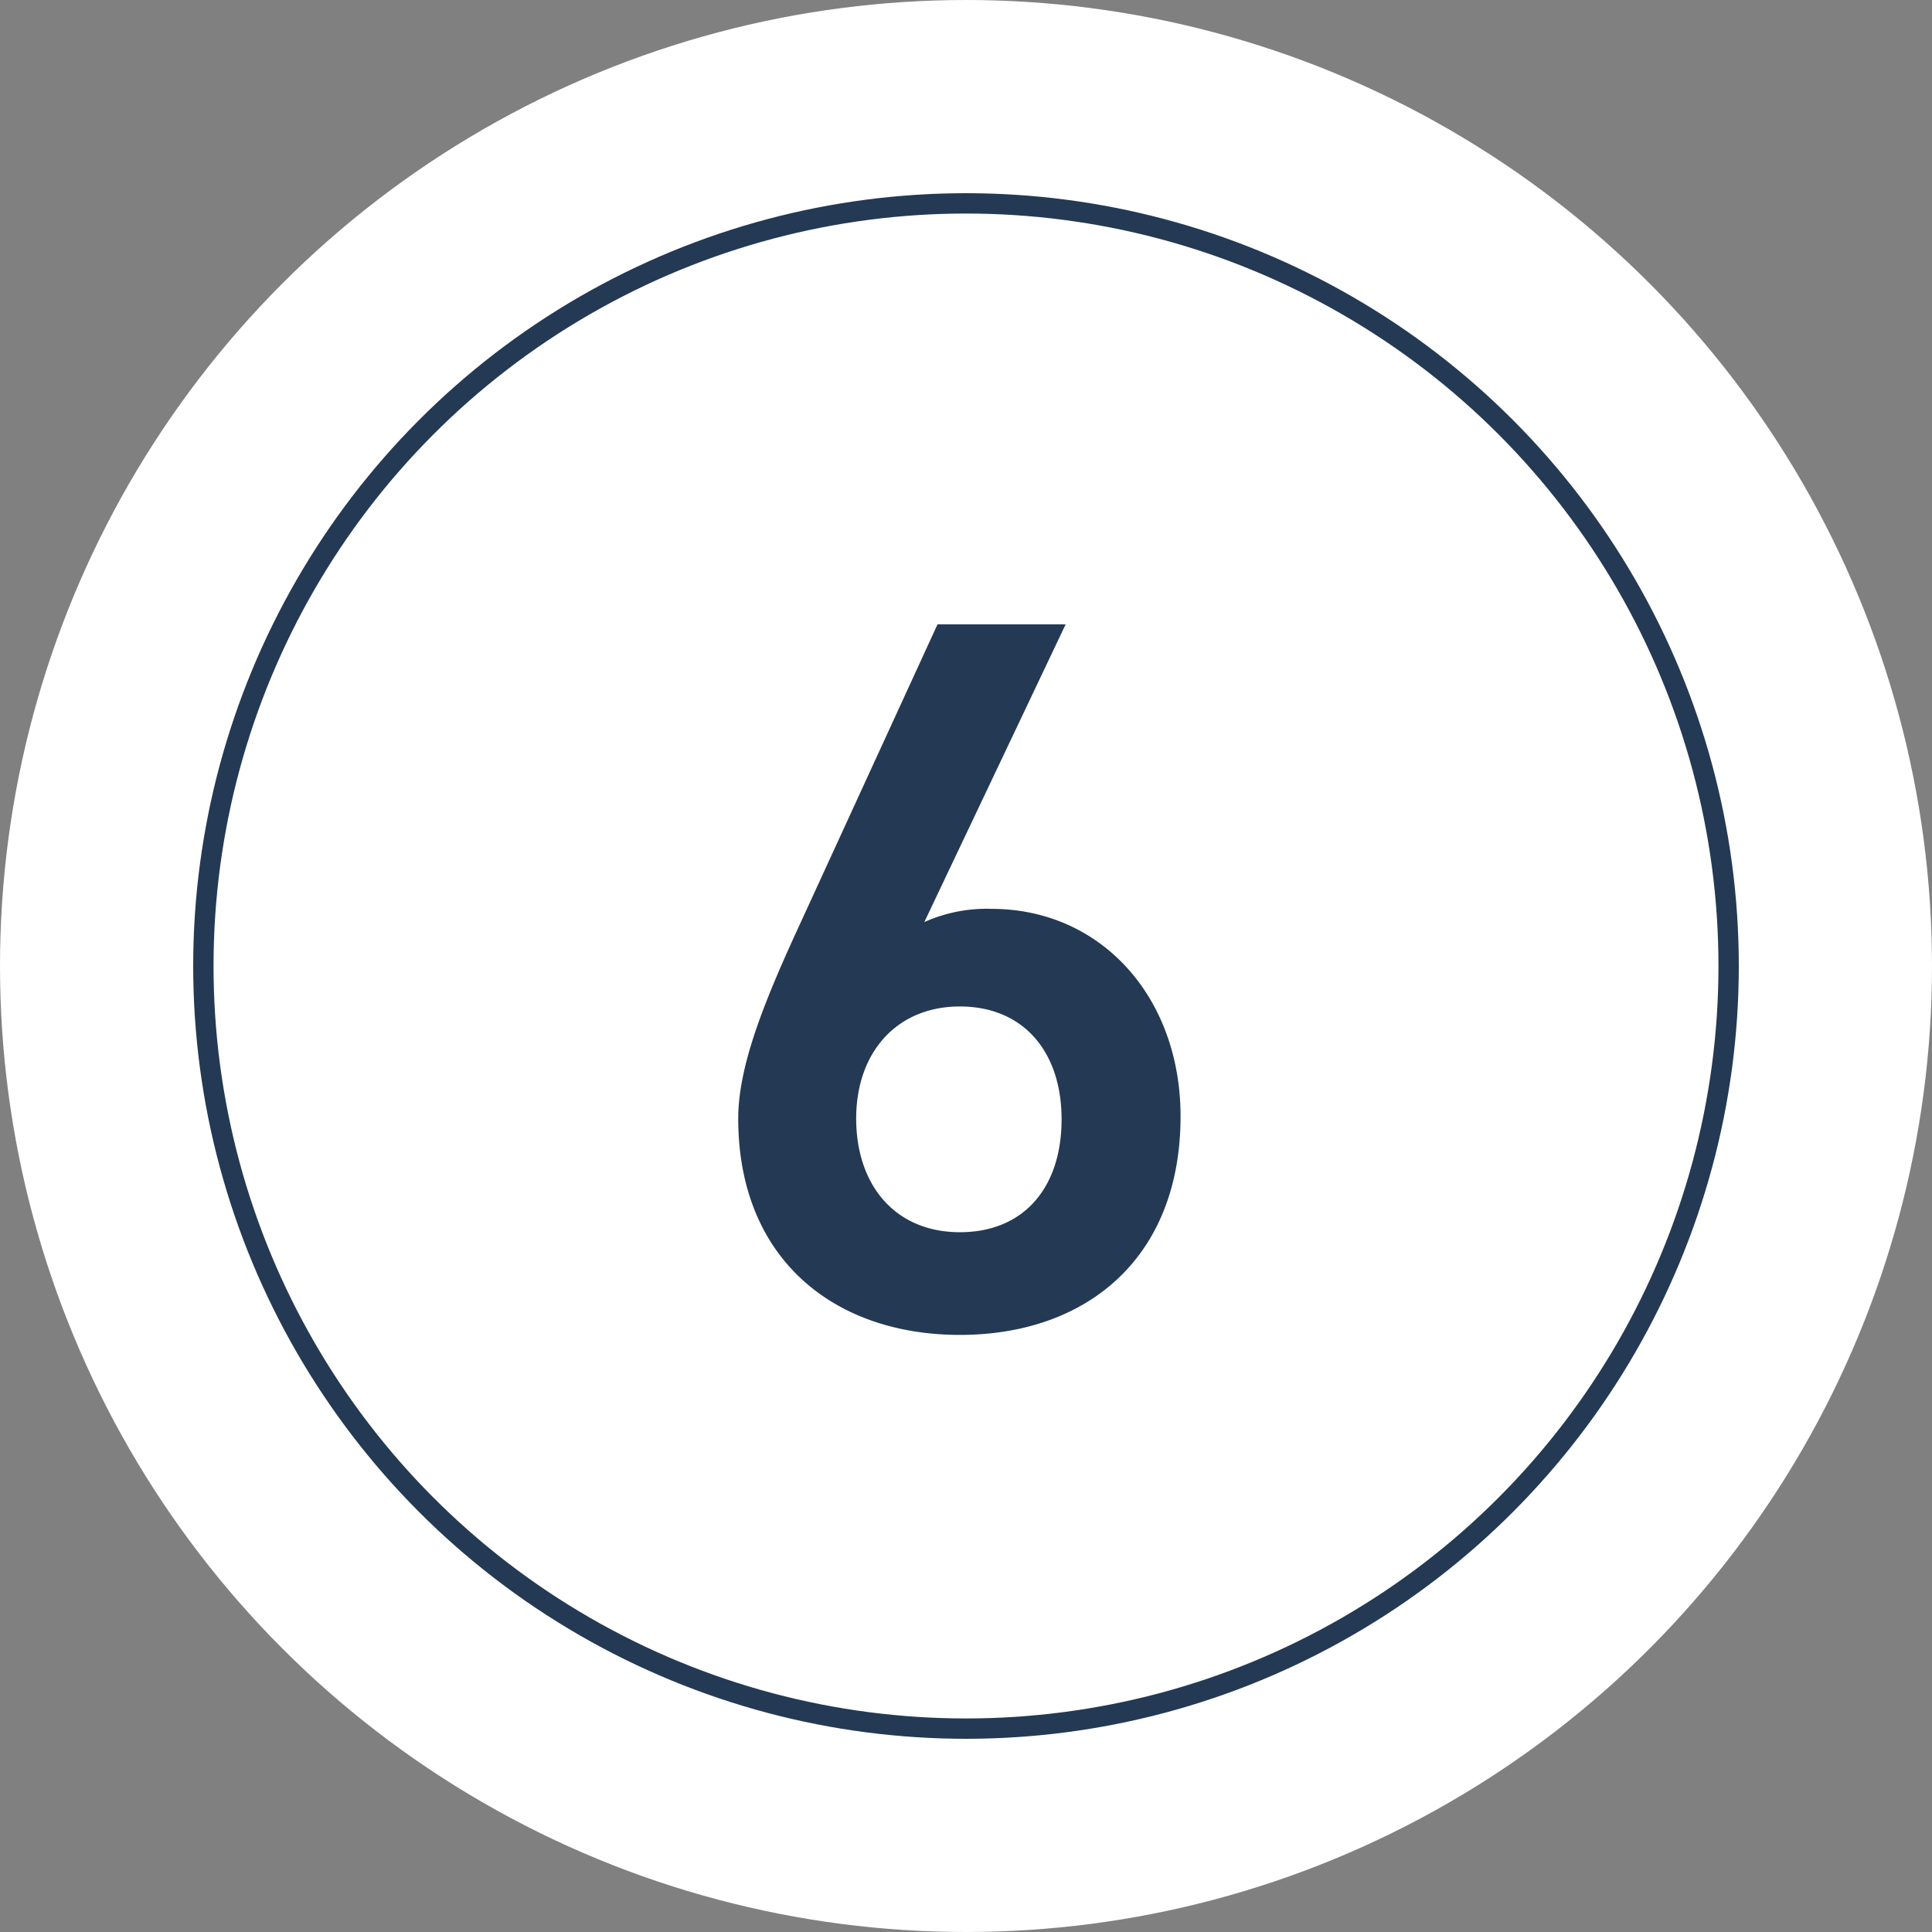
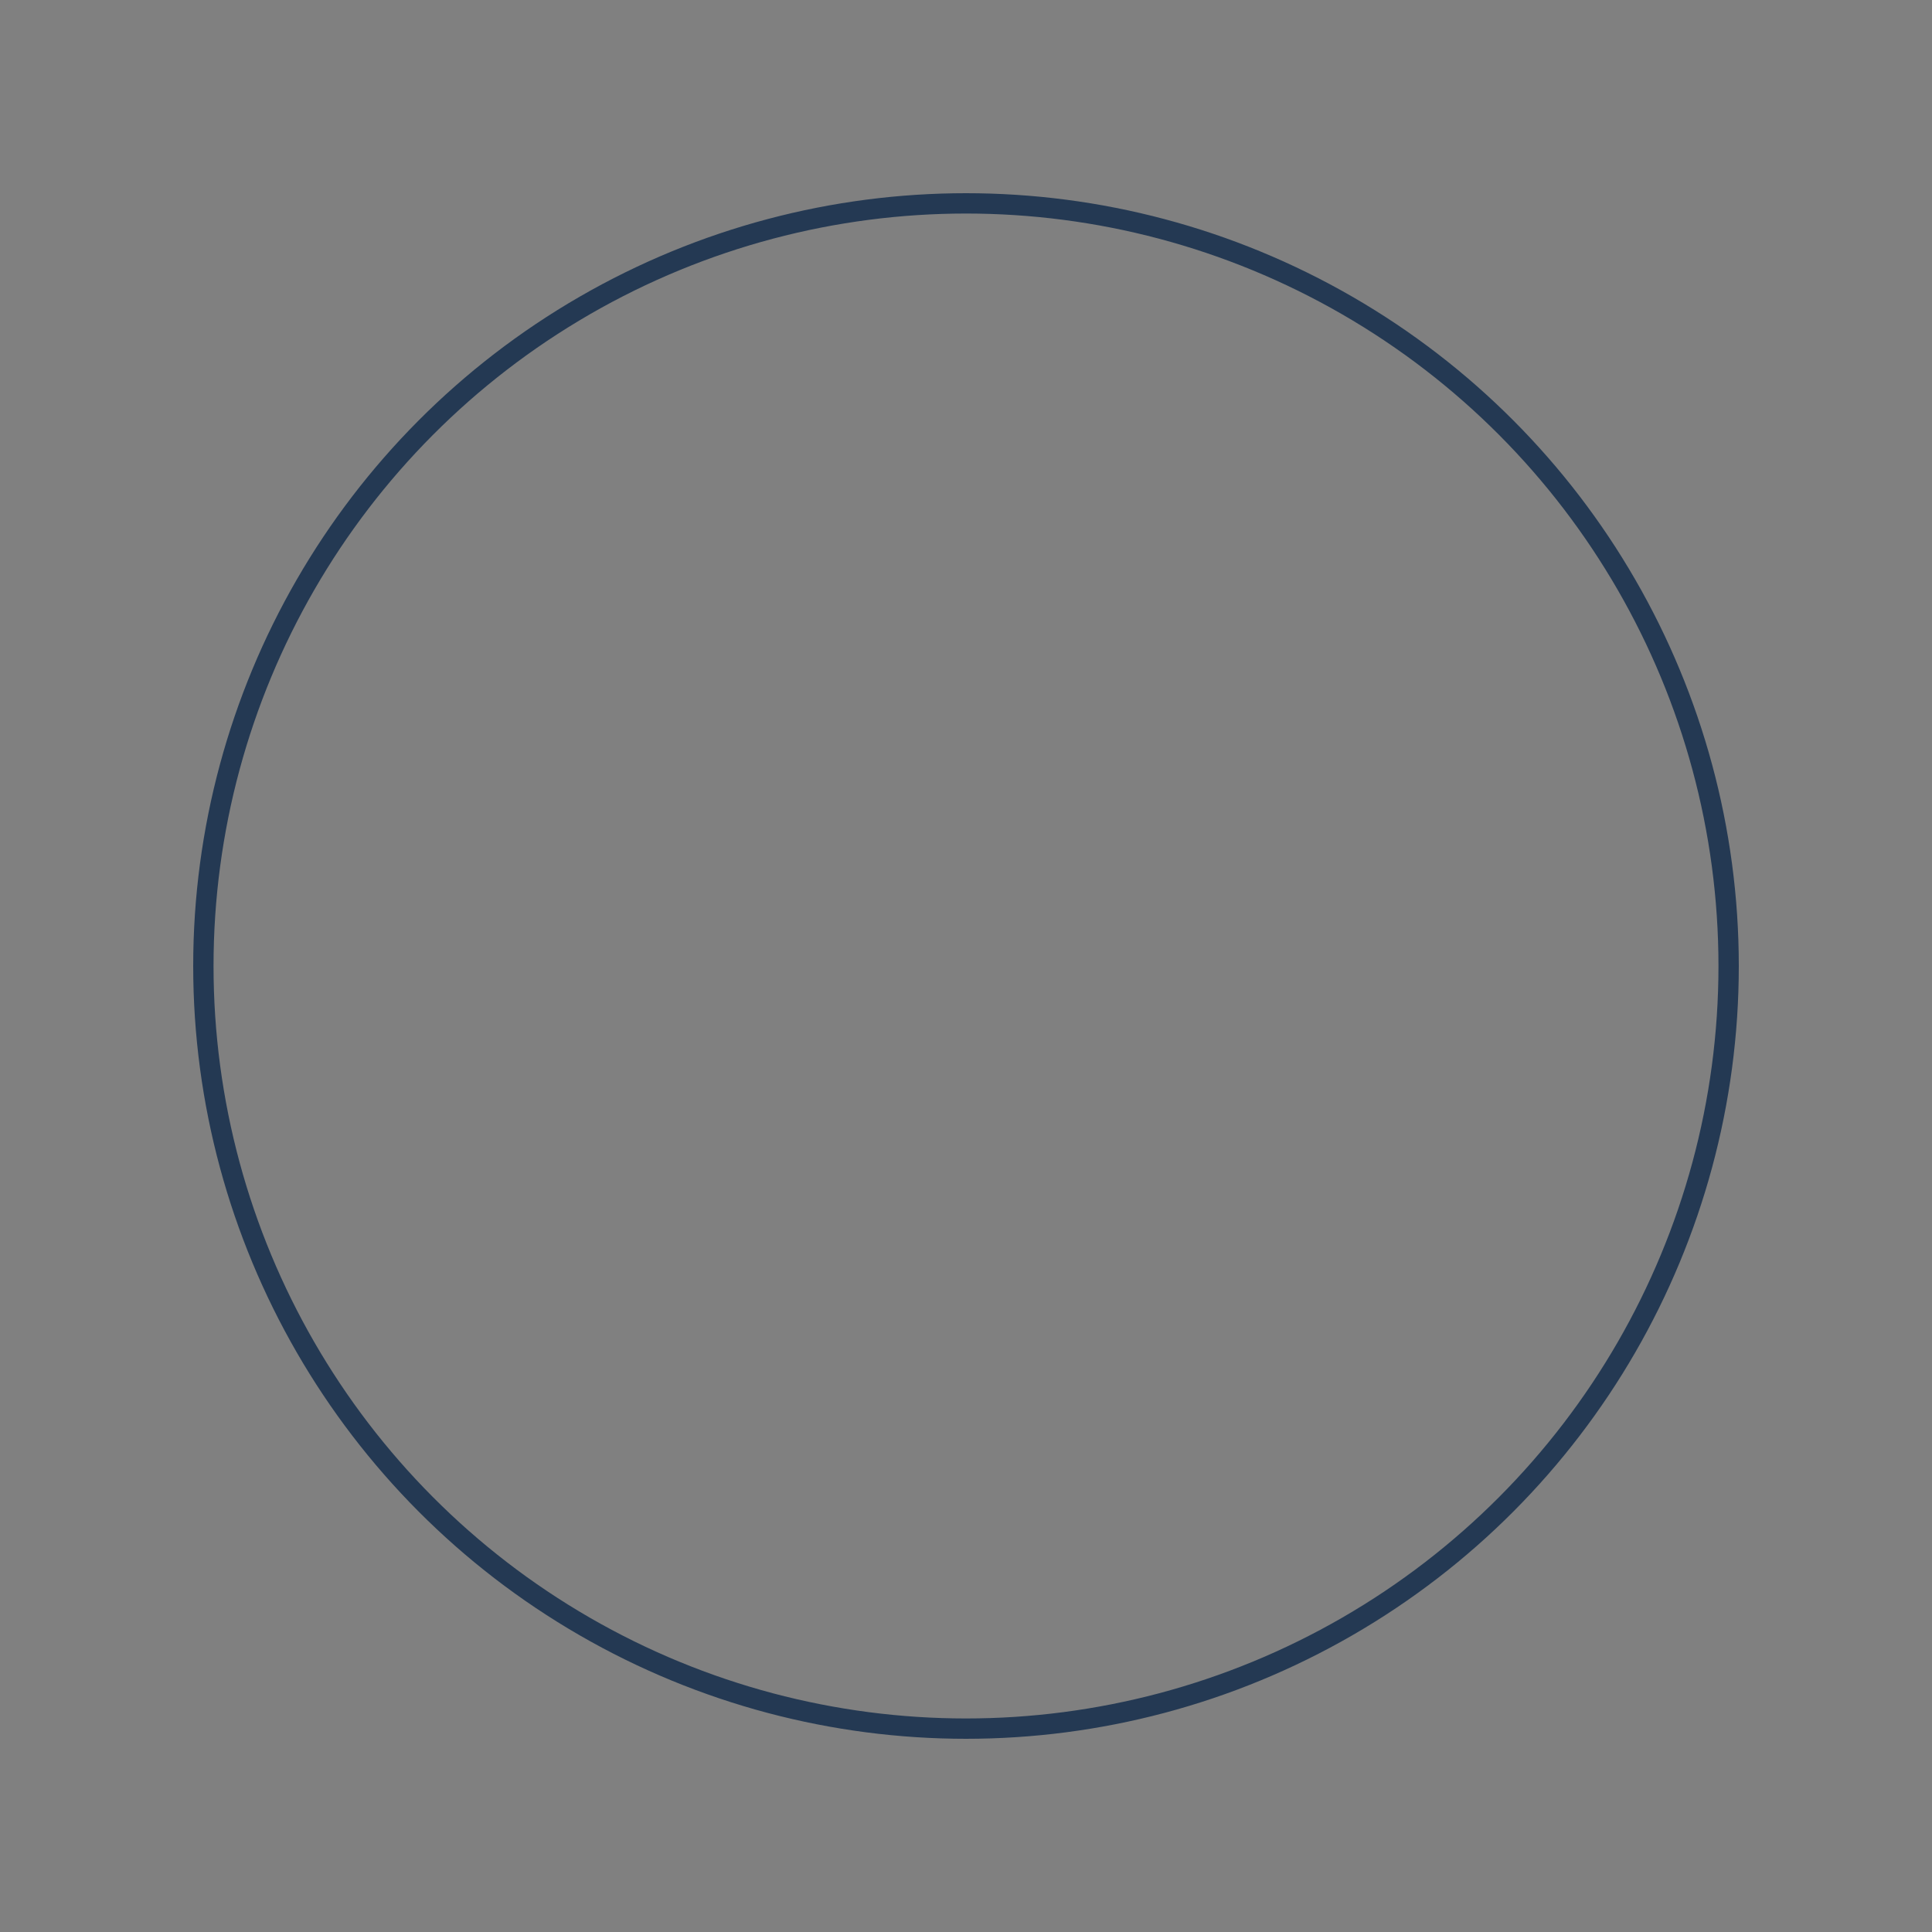
<svg xmlns="http://www.w3.org/2000/svg" viewBox="0 0 95 95">
  <rect x="0" y="0" width="95" height="95" fill="#808080" stroke="none" />
  <defs>
    <style>.cls-1{fill:#fff;}.cls-2,.cls-3{fill:none;stroke-miterlimit:10;}.cls-2{stroke:#fff;stroke-width:20px;}.cls-3{stroke:#243953;}.cls-4{fill:#243953;}</style>
  </defs>
  <title>no6</title>
  <g id="レイヤー_2" data-name="レイヤー 2">
    <g id="contents">
-       <circle class="cls-1" cx="47.5" cy="47.5" r="37.5" />
-       <circle class="cls-2" cx="47.5" cy="47.5" r="37.5" />
      <circle class="cls-3" cx="47.5" cy="47.5" r="37.5" />
-       <path class="cls-4" d="M45.45,45.34a7.49,7.49,0,0,1,3.3-.65c5.4,0,9.3,4.35,9.3,10.2,0,7-4.65,10.75-10.85,10.75S36.3,61.89,36.3,55c0-2.55,1.25-5.65,2.8-9.05l7-15.25h6.3ZM47.2,60.59c3.15,0,5-2.2,5-5.55s-1.9-5.55-5-5.55S42.1,51.74,42.1,55,44,60.59,47.2,60.59Z" />
    </g>
  </g>
</svg>